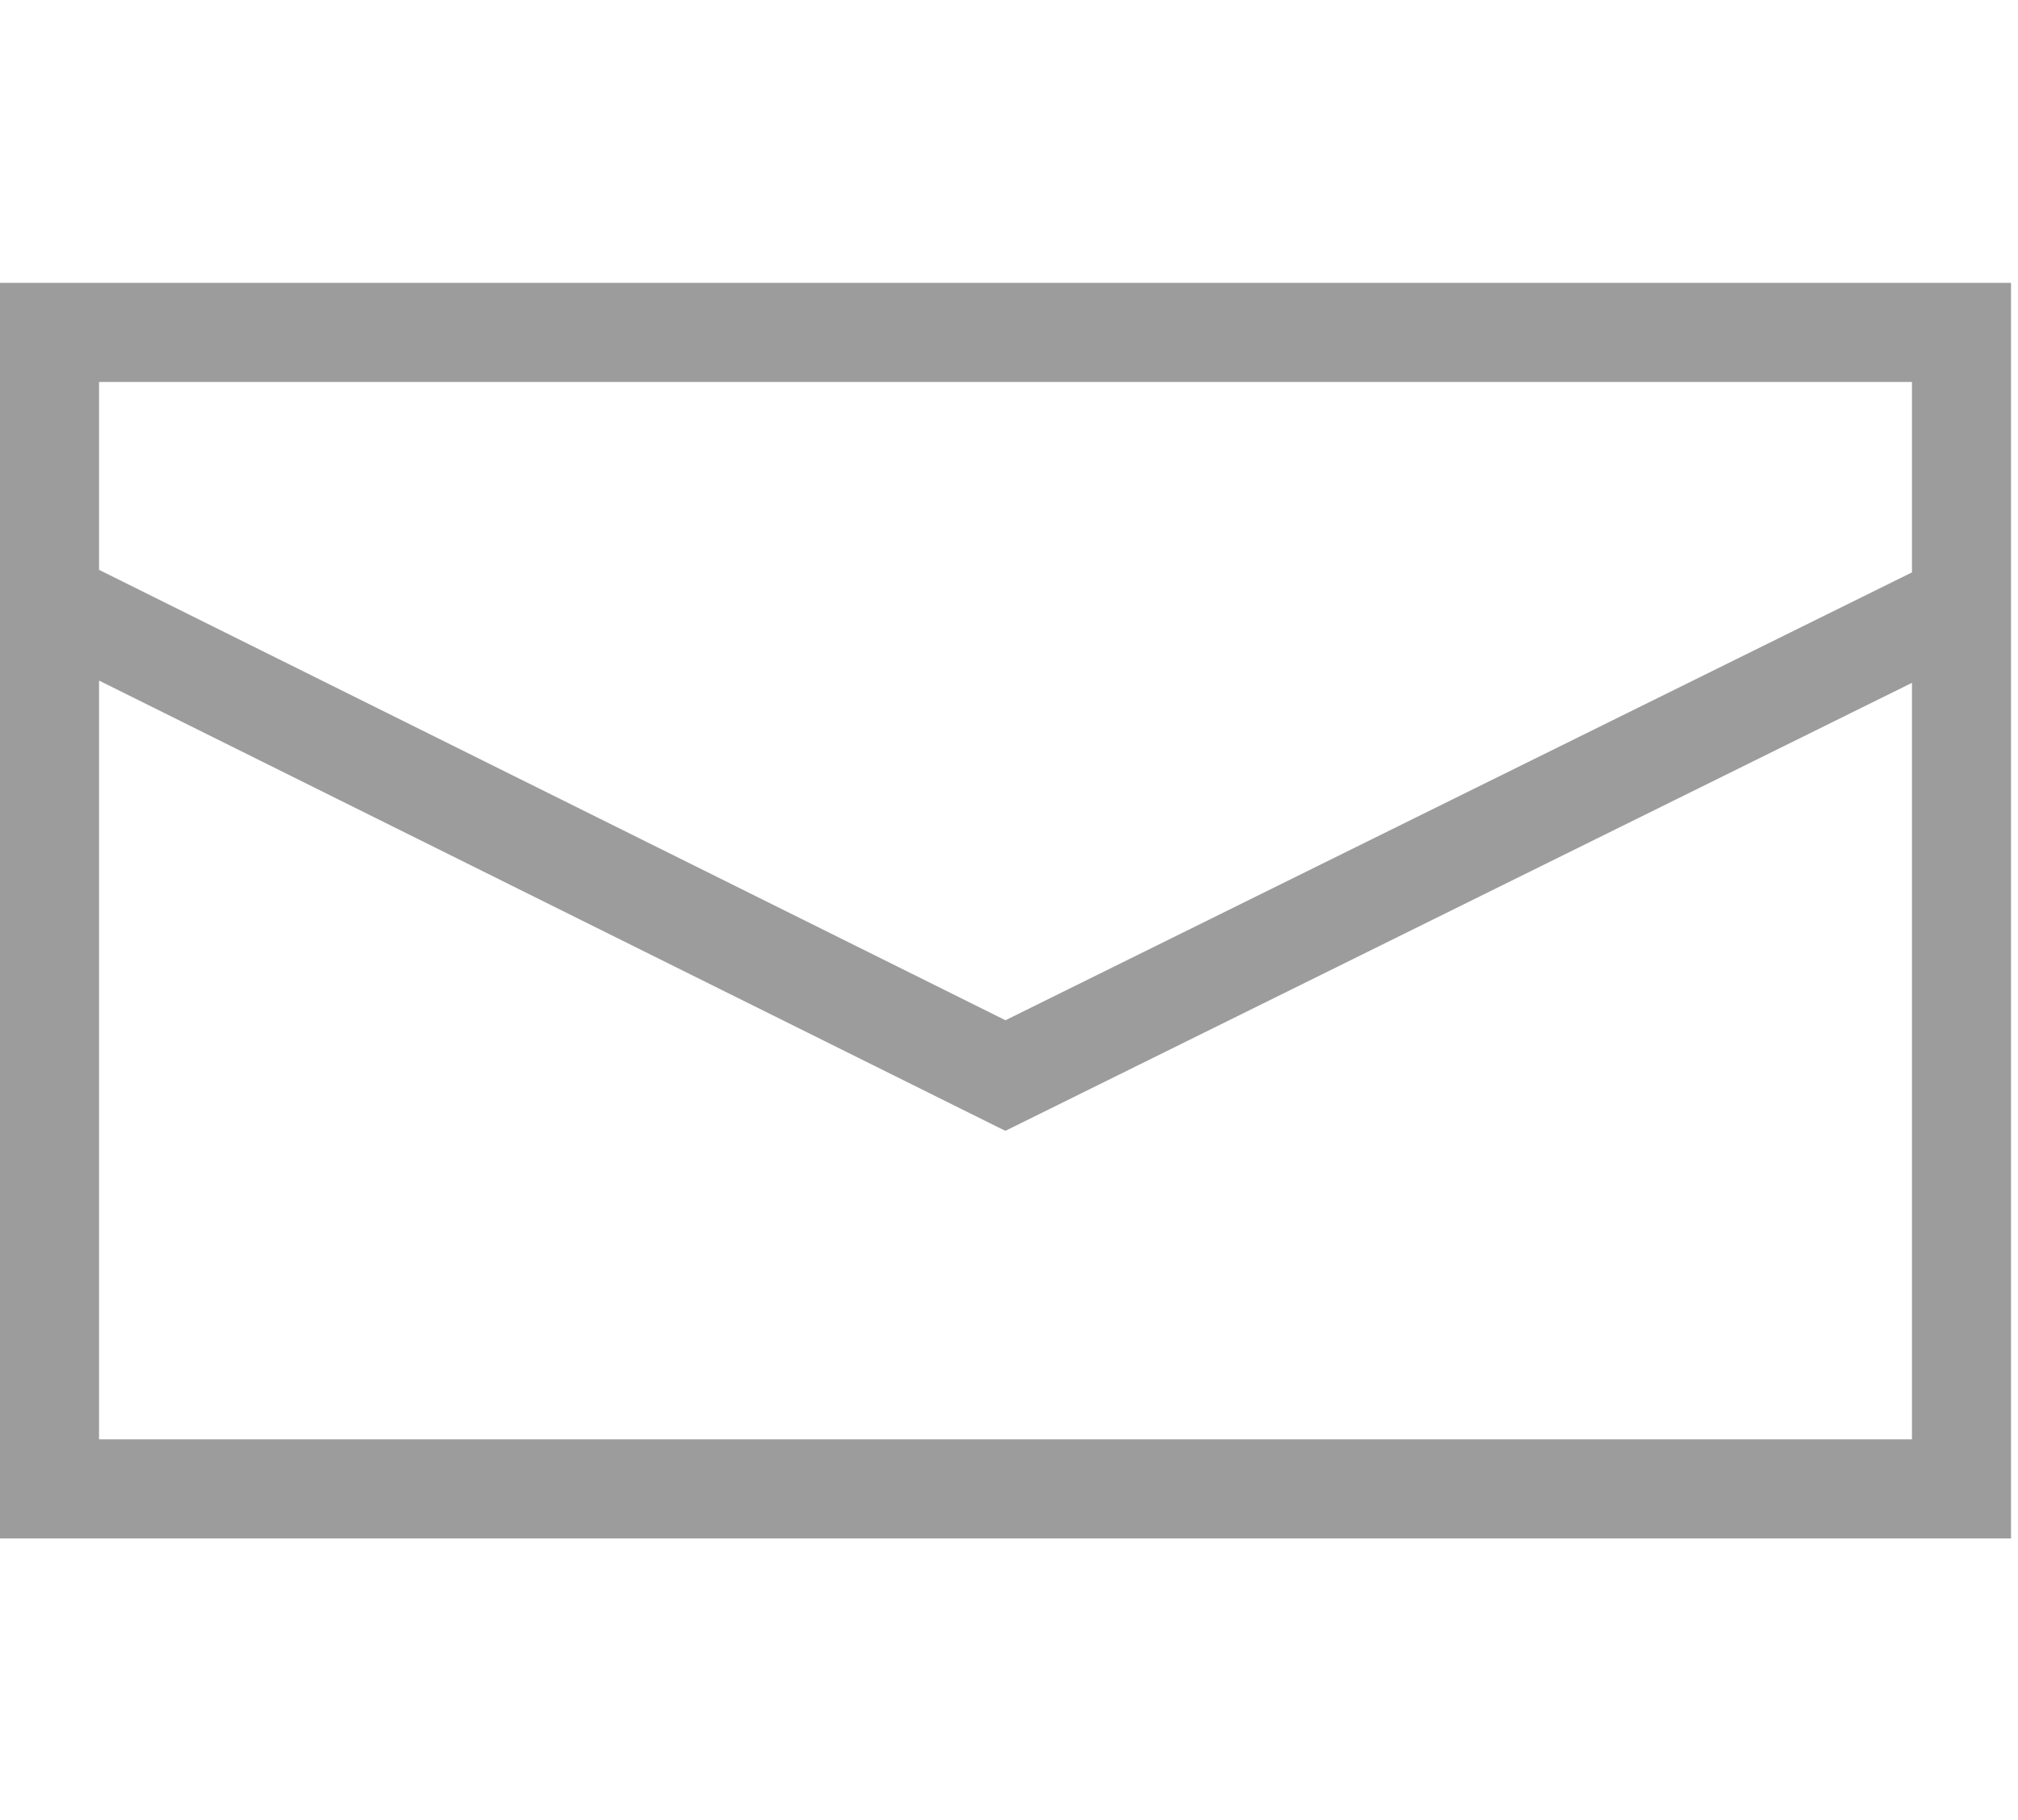
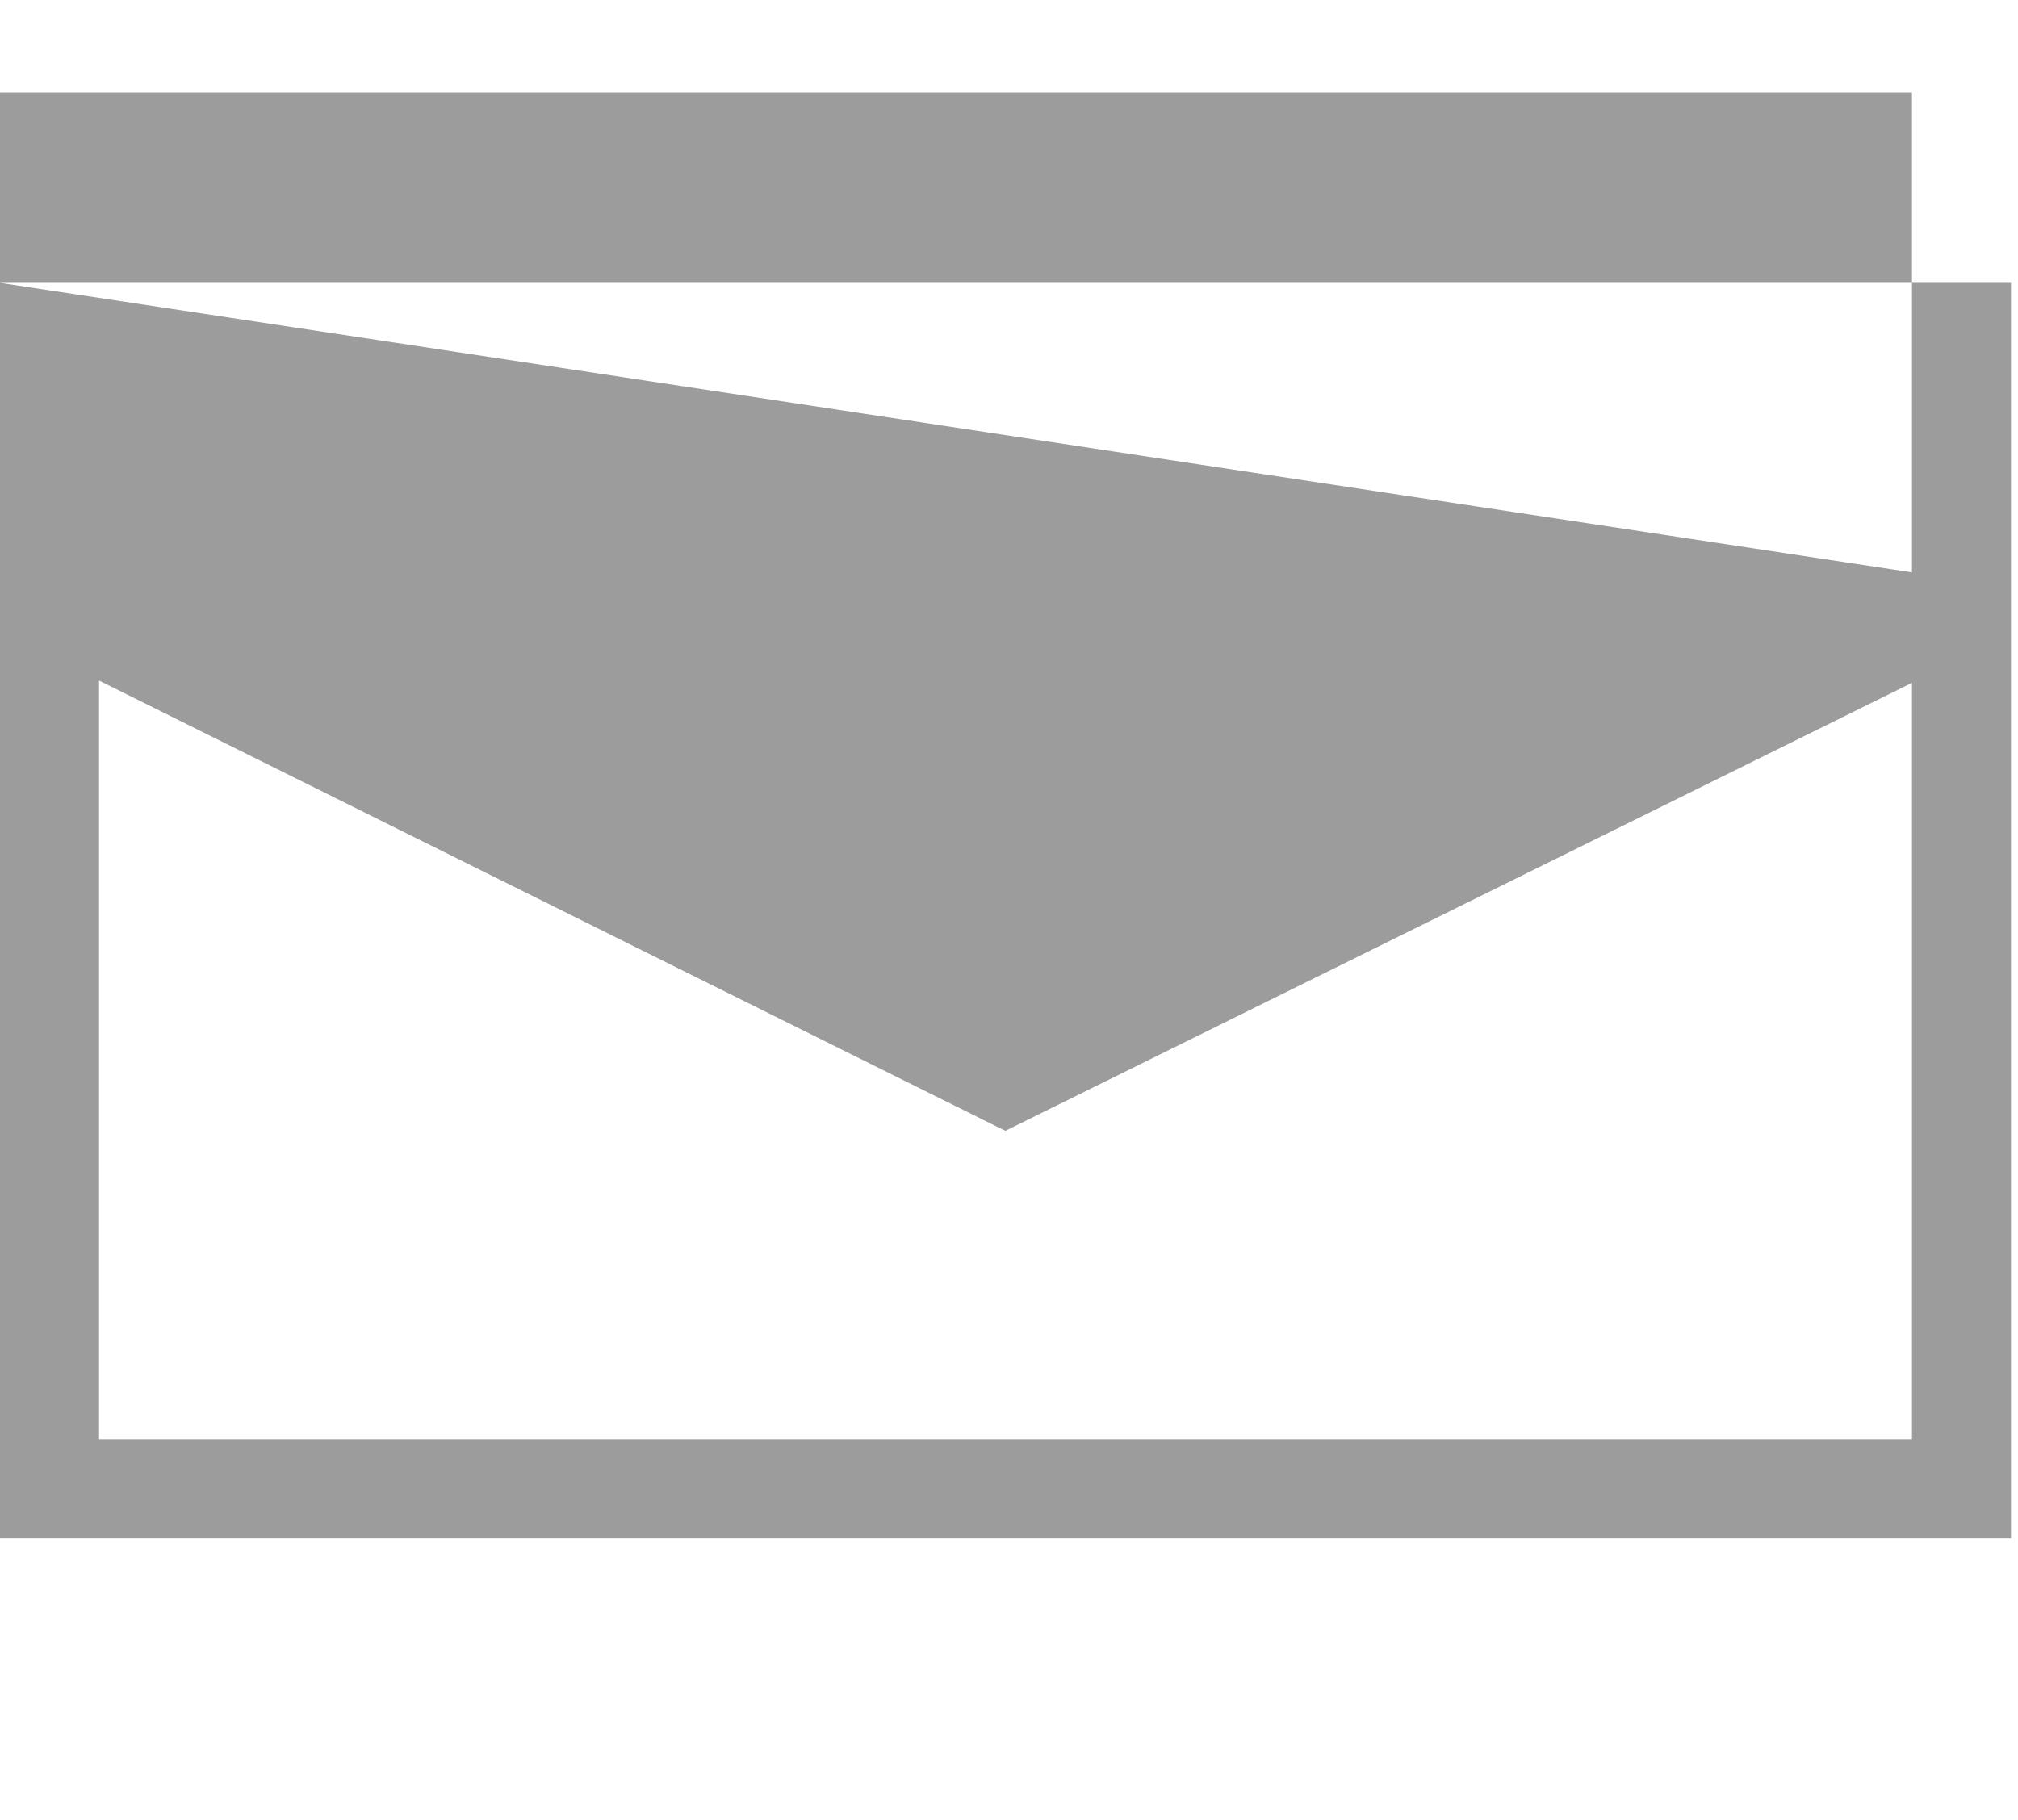
<svg xmlns="http://www.w3.org/2000/svg" version="1.1" id="Ebene_1" x="0px" y="0px" width="21.373px" height="19.275px" viewBox="0 0 21.373 19.275" enable-background="new 0 0 21.373 19.275" xml:space="preserve">
-   <path fill="#9D9C9C" d="M0,2.996v13.3h21.299v-13.3H0z M20.25,6.063l-9.601,4.744l-9.6-4.771v-1.99H20.25V6.063z M1.049,15.246  V7.209l9.533,4.737l0.067,0.032l9.601-4.745v8.013H1.049z" />
+   <path fill="#9D9C9C" d="M0,2.996v13.3h21.299v-13.3H0z l-9.601,4.744l-9.6-4.771v-1.99H20.25V6.063z M1.049,15.246  V7.209l9.533,4.737l0.067,0.032l9.601-4.745v8.013H1.049z" />
</svg>